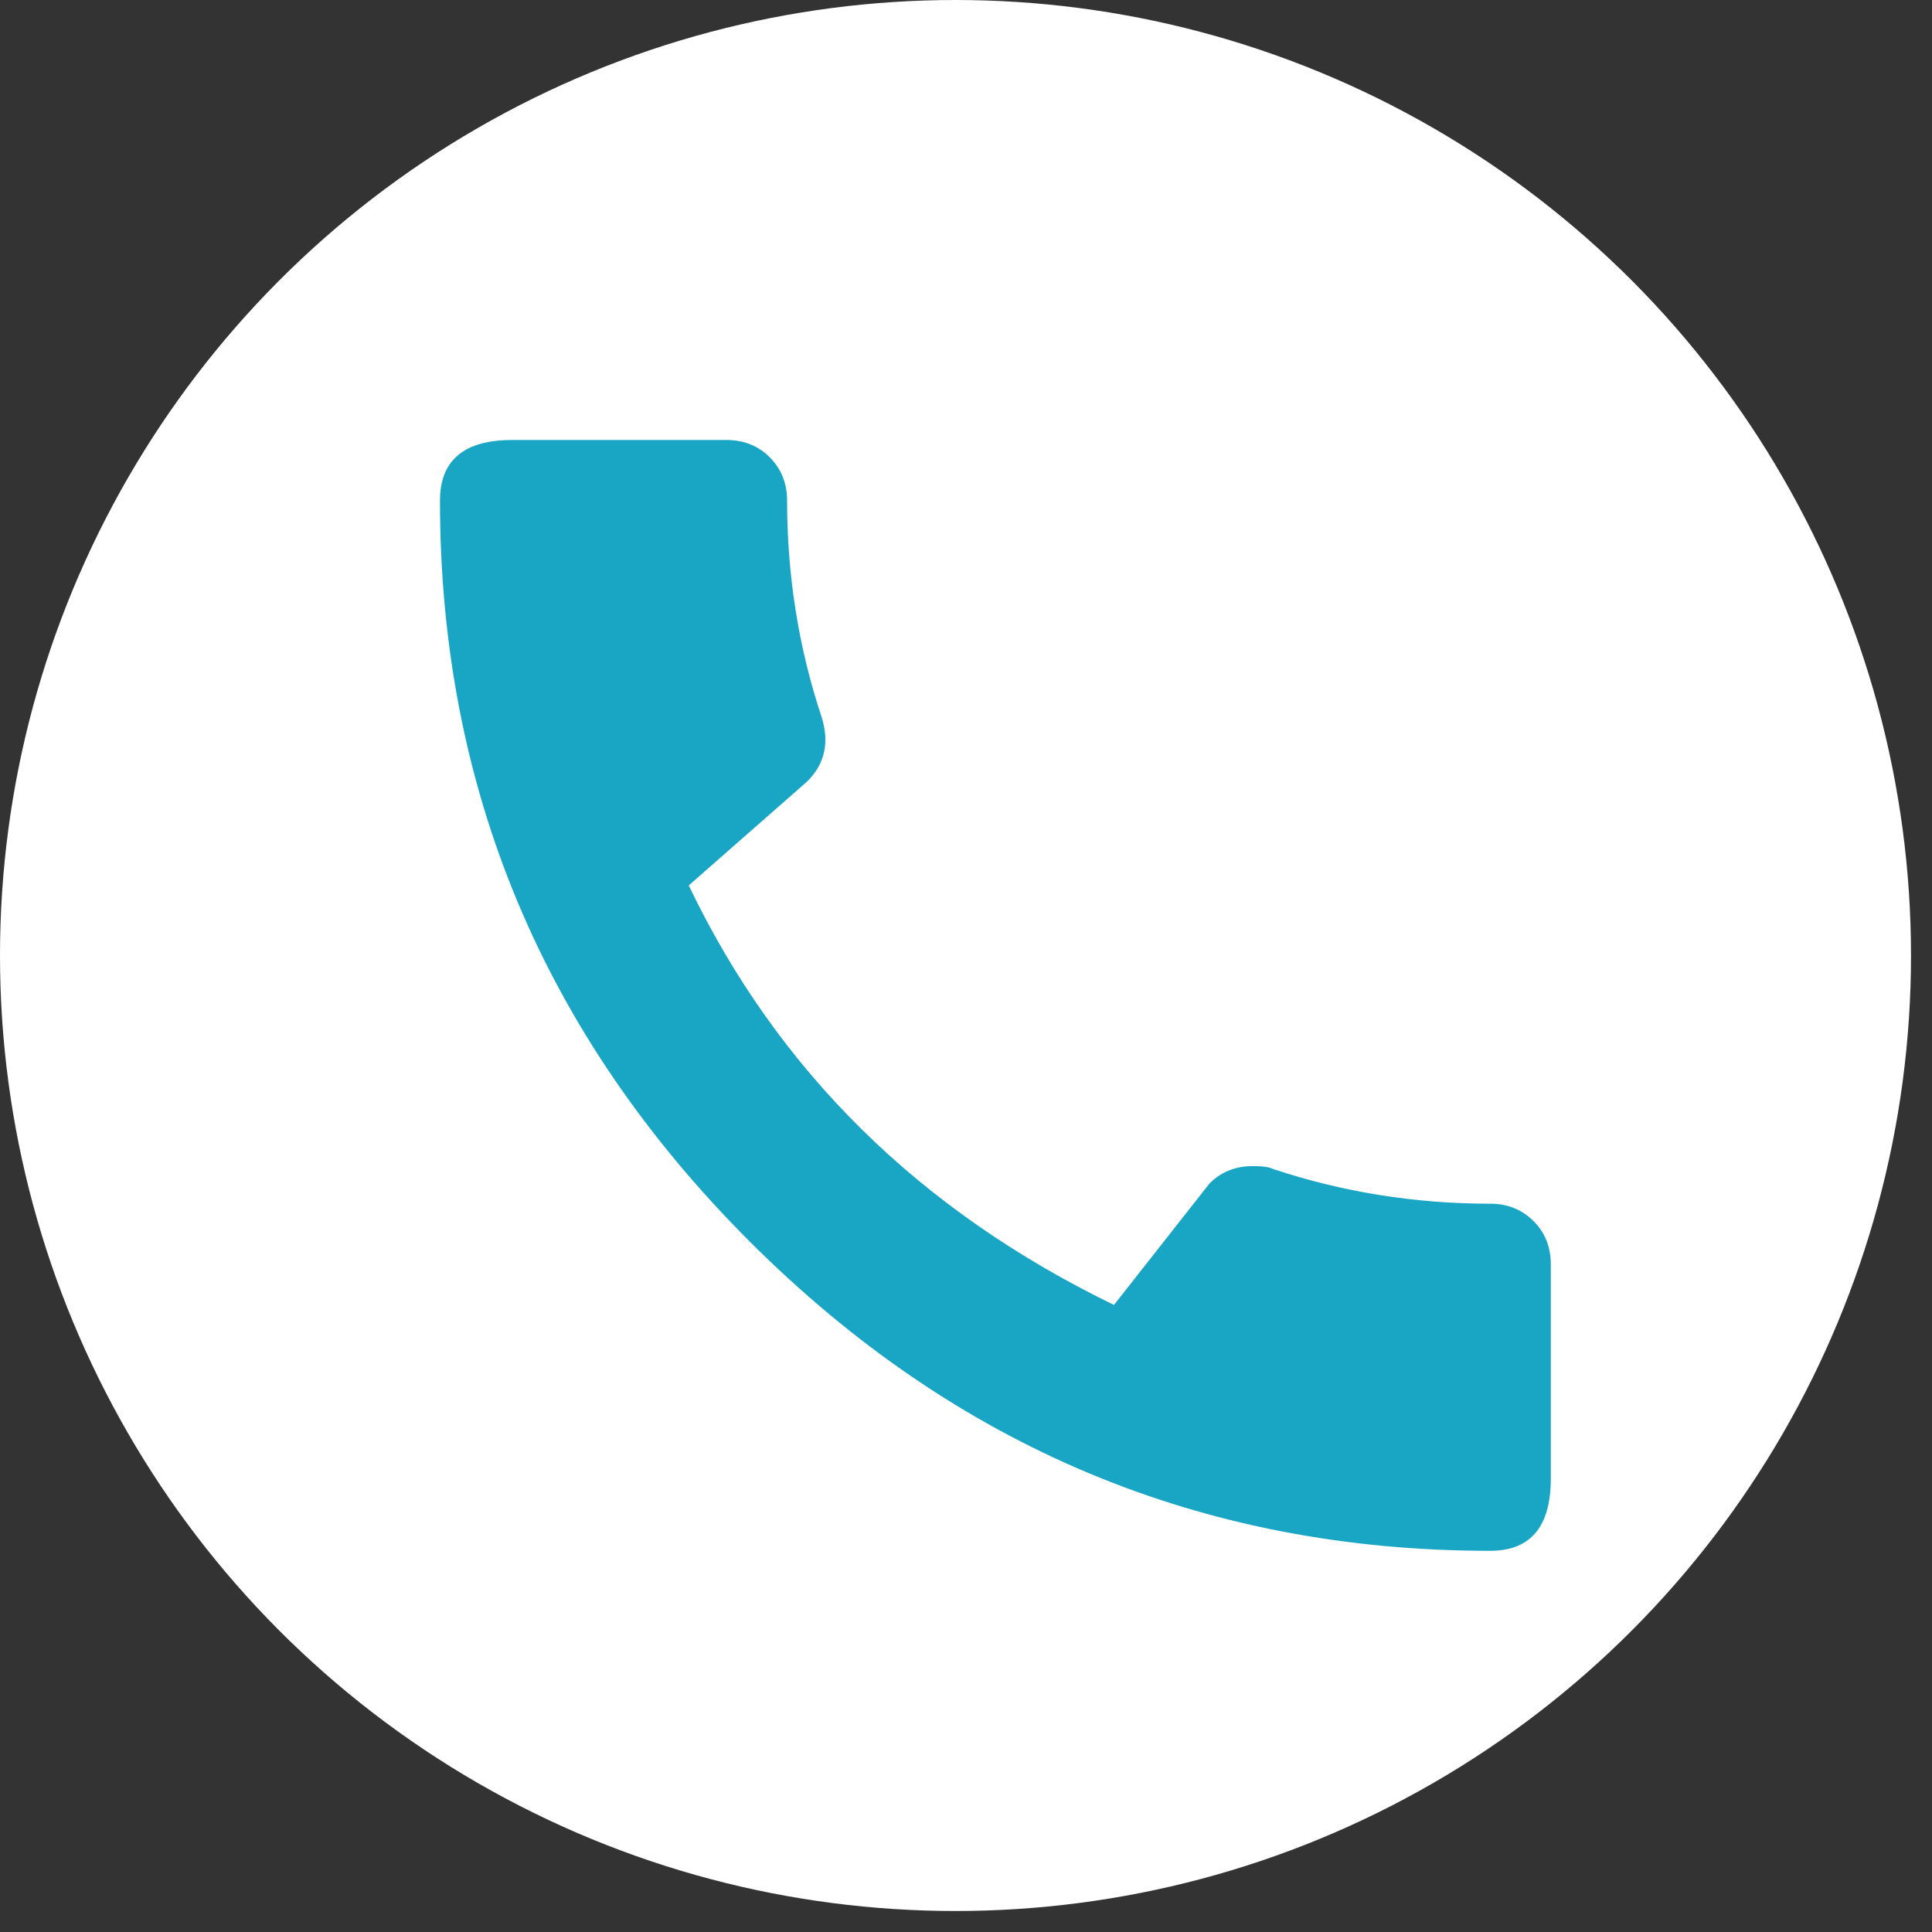
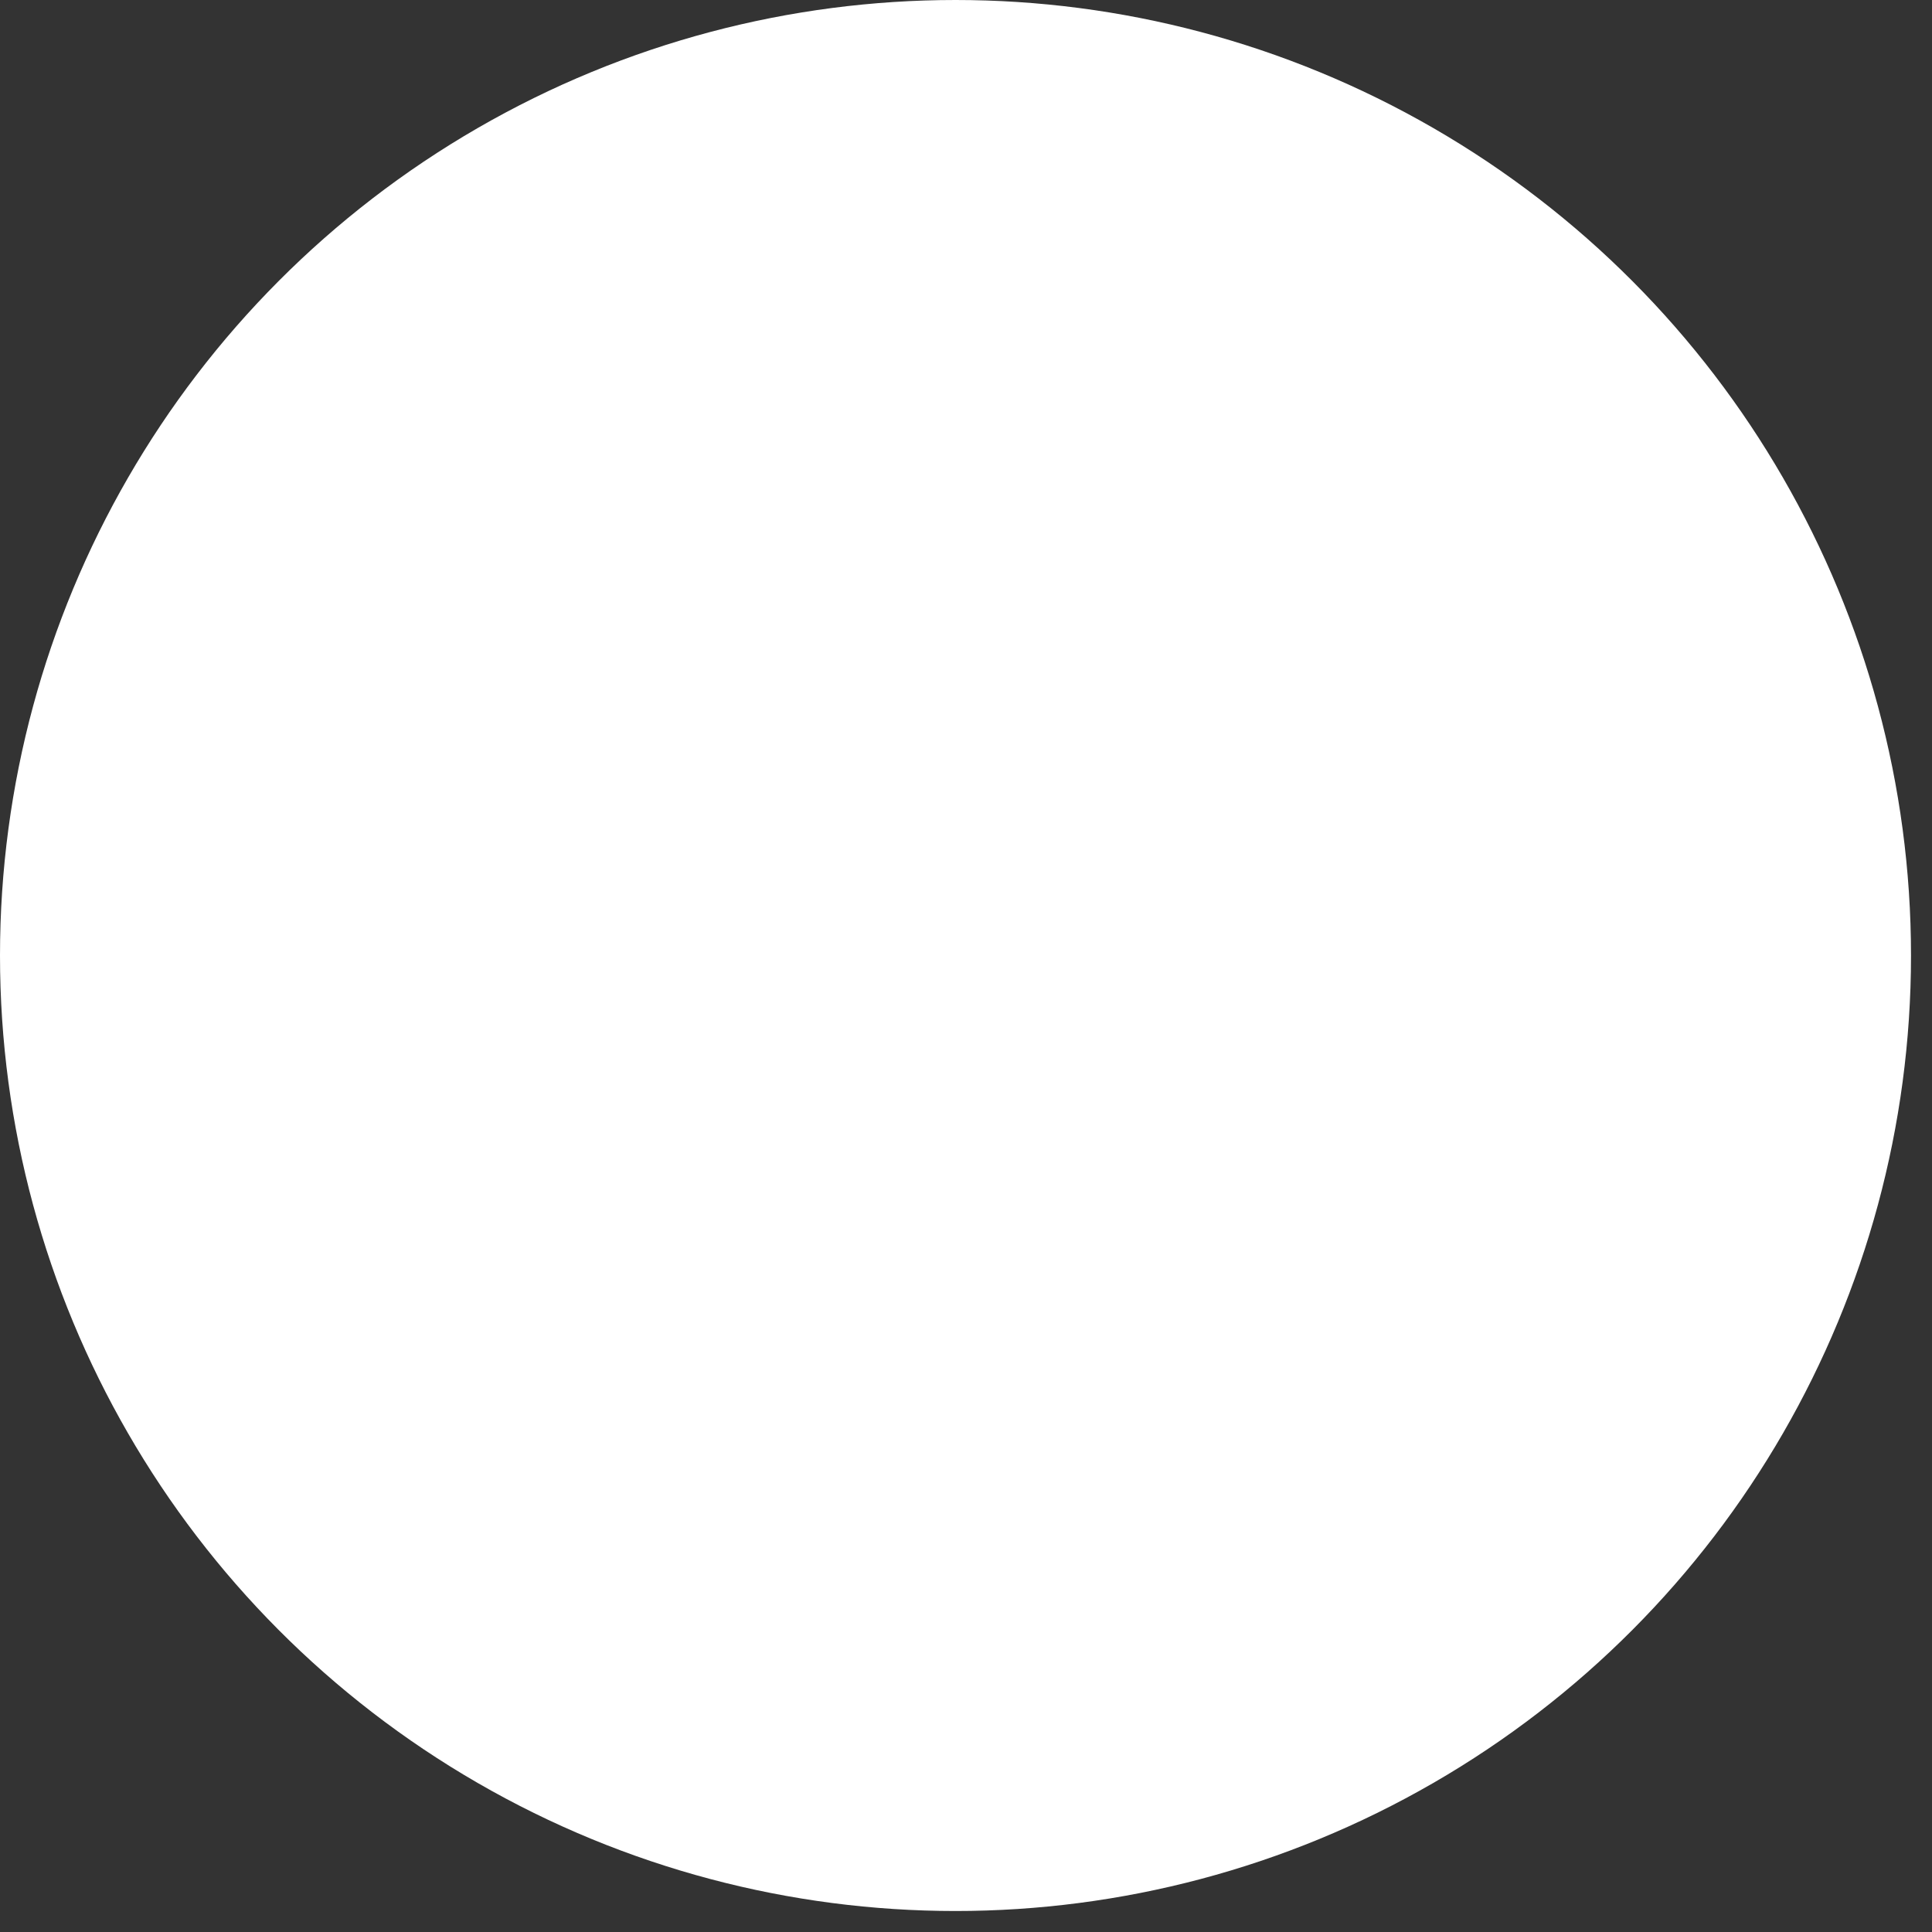
<svg xmlns="http://www.w3.org/2000/svg" width="30" height="30" viewBox="0 0 30 30" fill="none">
  <rect x="0" y="0" width="30" height="30" fill="#333333" stroke="none" />
  <circle cx="14.837" cy="14.837" r="14.837" fill="white" />
-   <path d="M23.138 18.691C23.408 18.691 23.632 18.781 23.812 18.96C23.992 19.14 24.081 19.365 24.081 19.634V22.959C24.081 23.707 23.767 24.081 23.138 24.081C18.676 24.081 14.843 22.479 11.638 19.275C8.434 16.07 6.832 12.237 6.832 7.775C6.832 7.146 7.206 6.832 7.955 6.832H11.279C11.548 6.832 11.773 6.921 11.953 7.101C12.132 7.281 12.222 7.505 12.222 7.775C12.222 8.943 12.402 10.066 12.761 11.144C12.881 11.533 12.806 11.863 12.537 12.132L10.695 13.749C12.072 16.625 14.274 18.796 17.298 20.263L18.781 18.377C18.96 18.197 19.185 18.107 19.455 18.107C19.604 18.107 19.709 18.122 19.769 18.152C20.847 18.511 21.97 18.691 23.138 18.691Z" fill="#19A6C5" />
</svg>